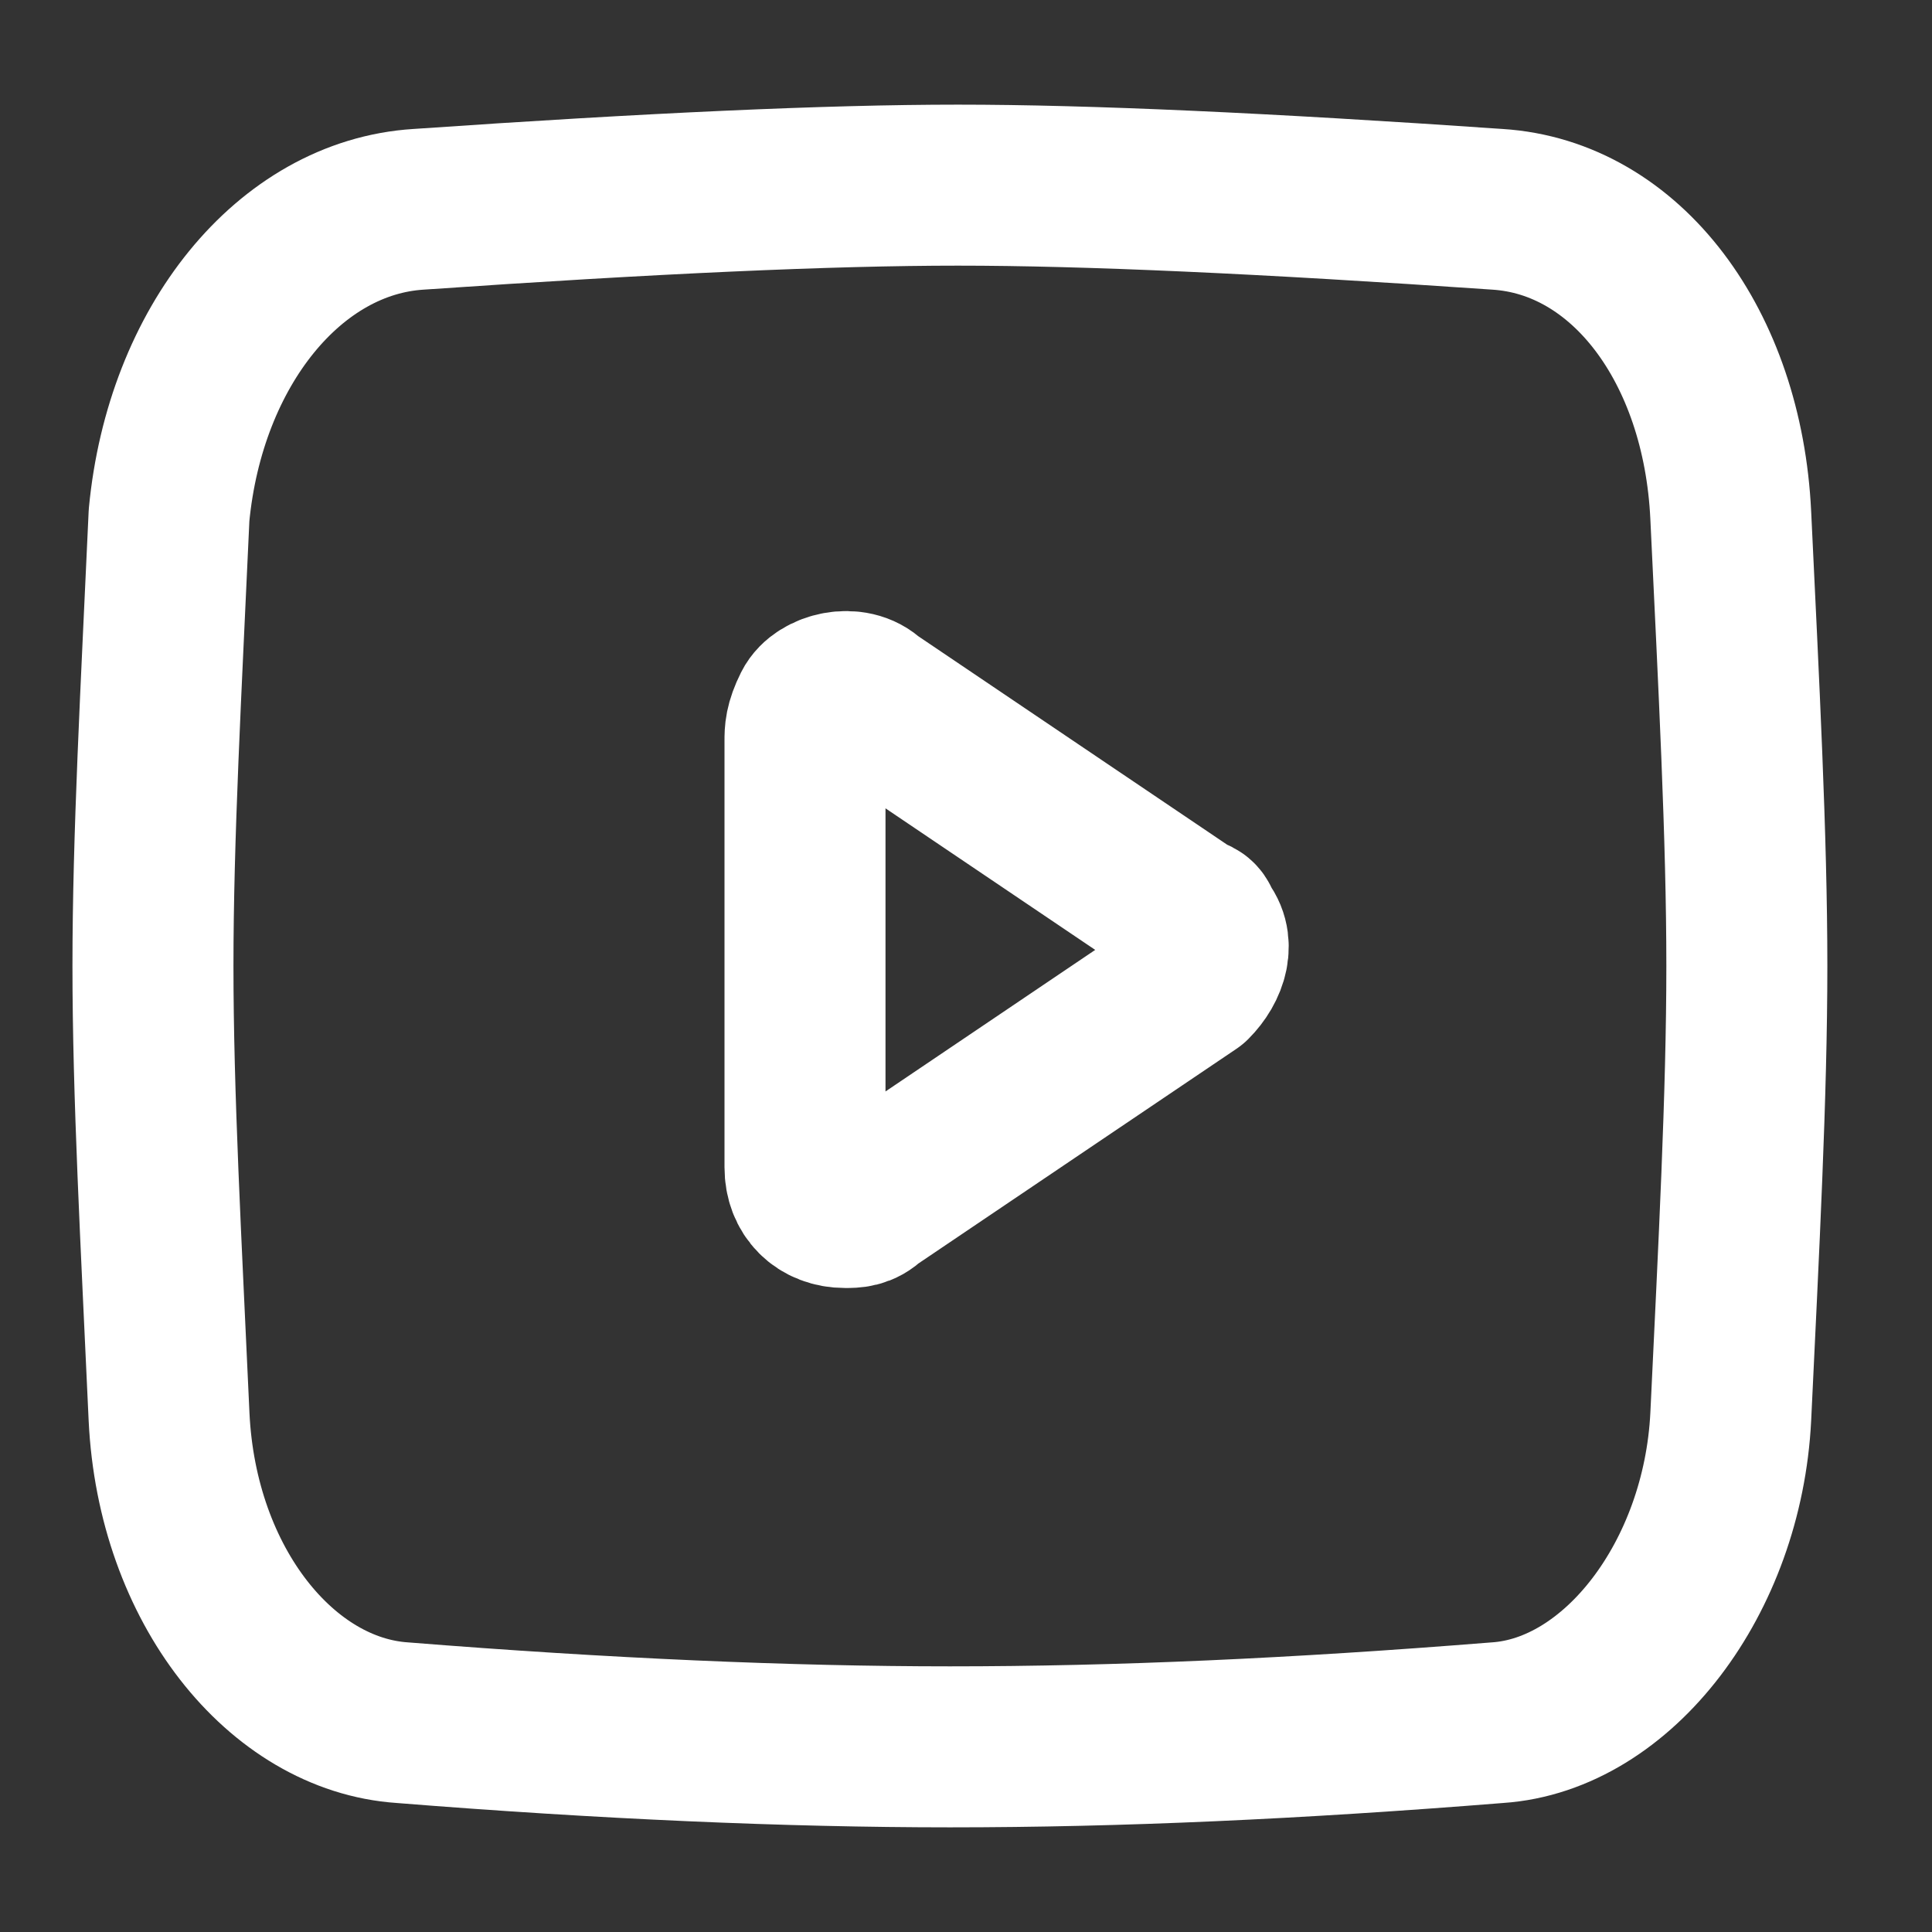
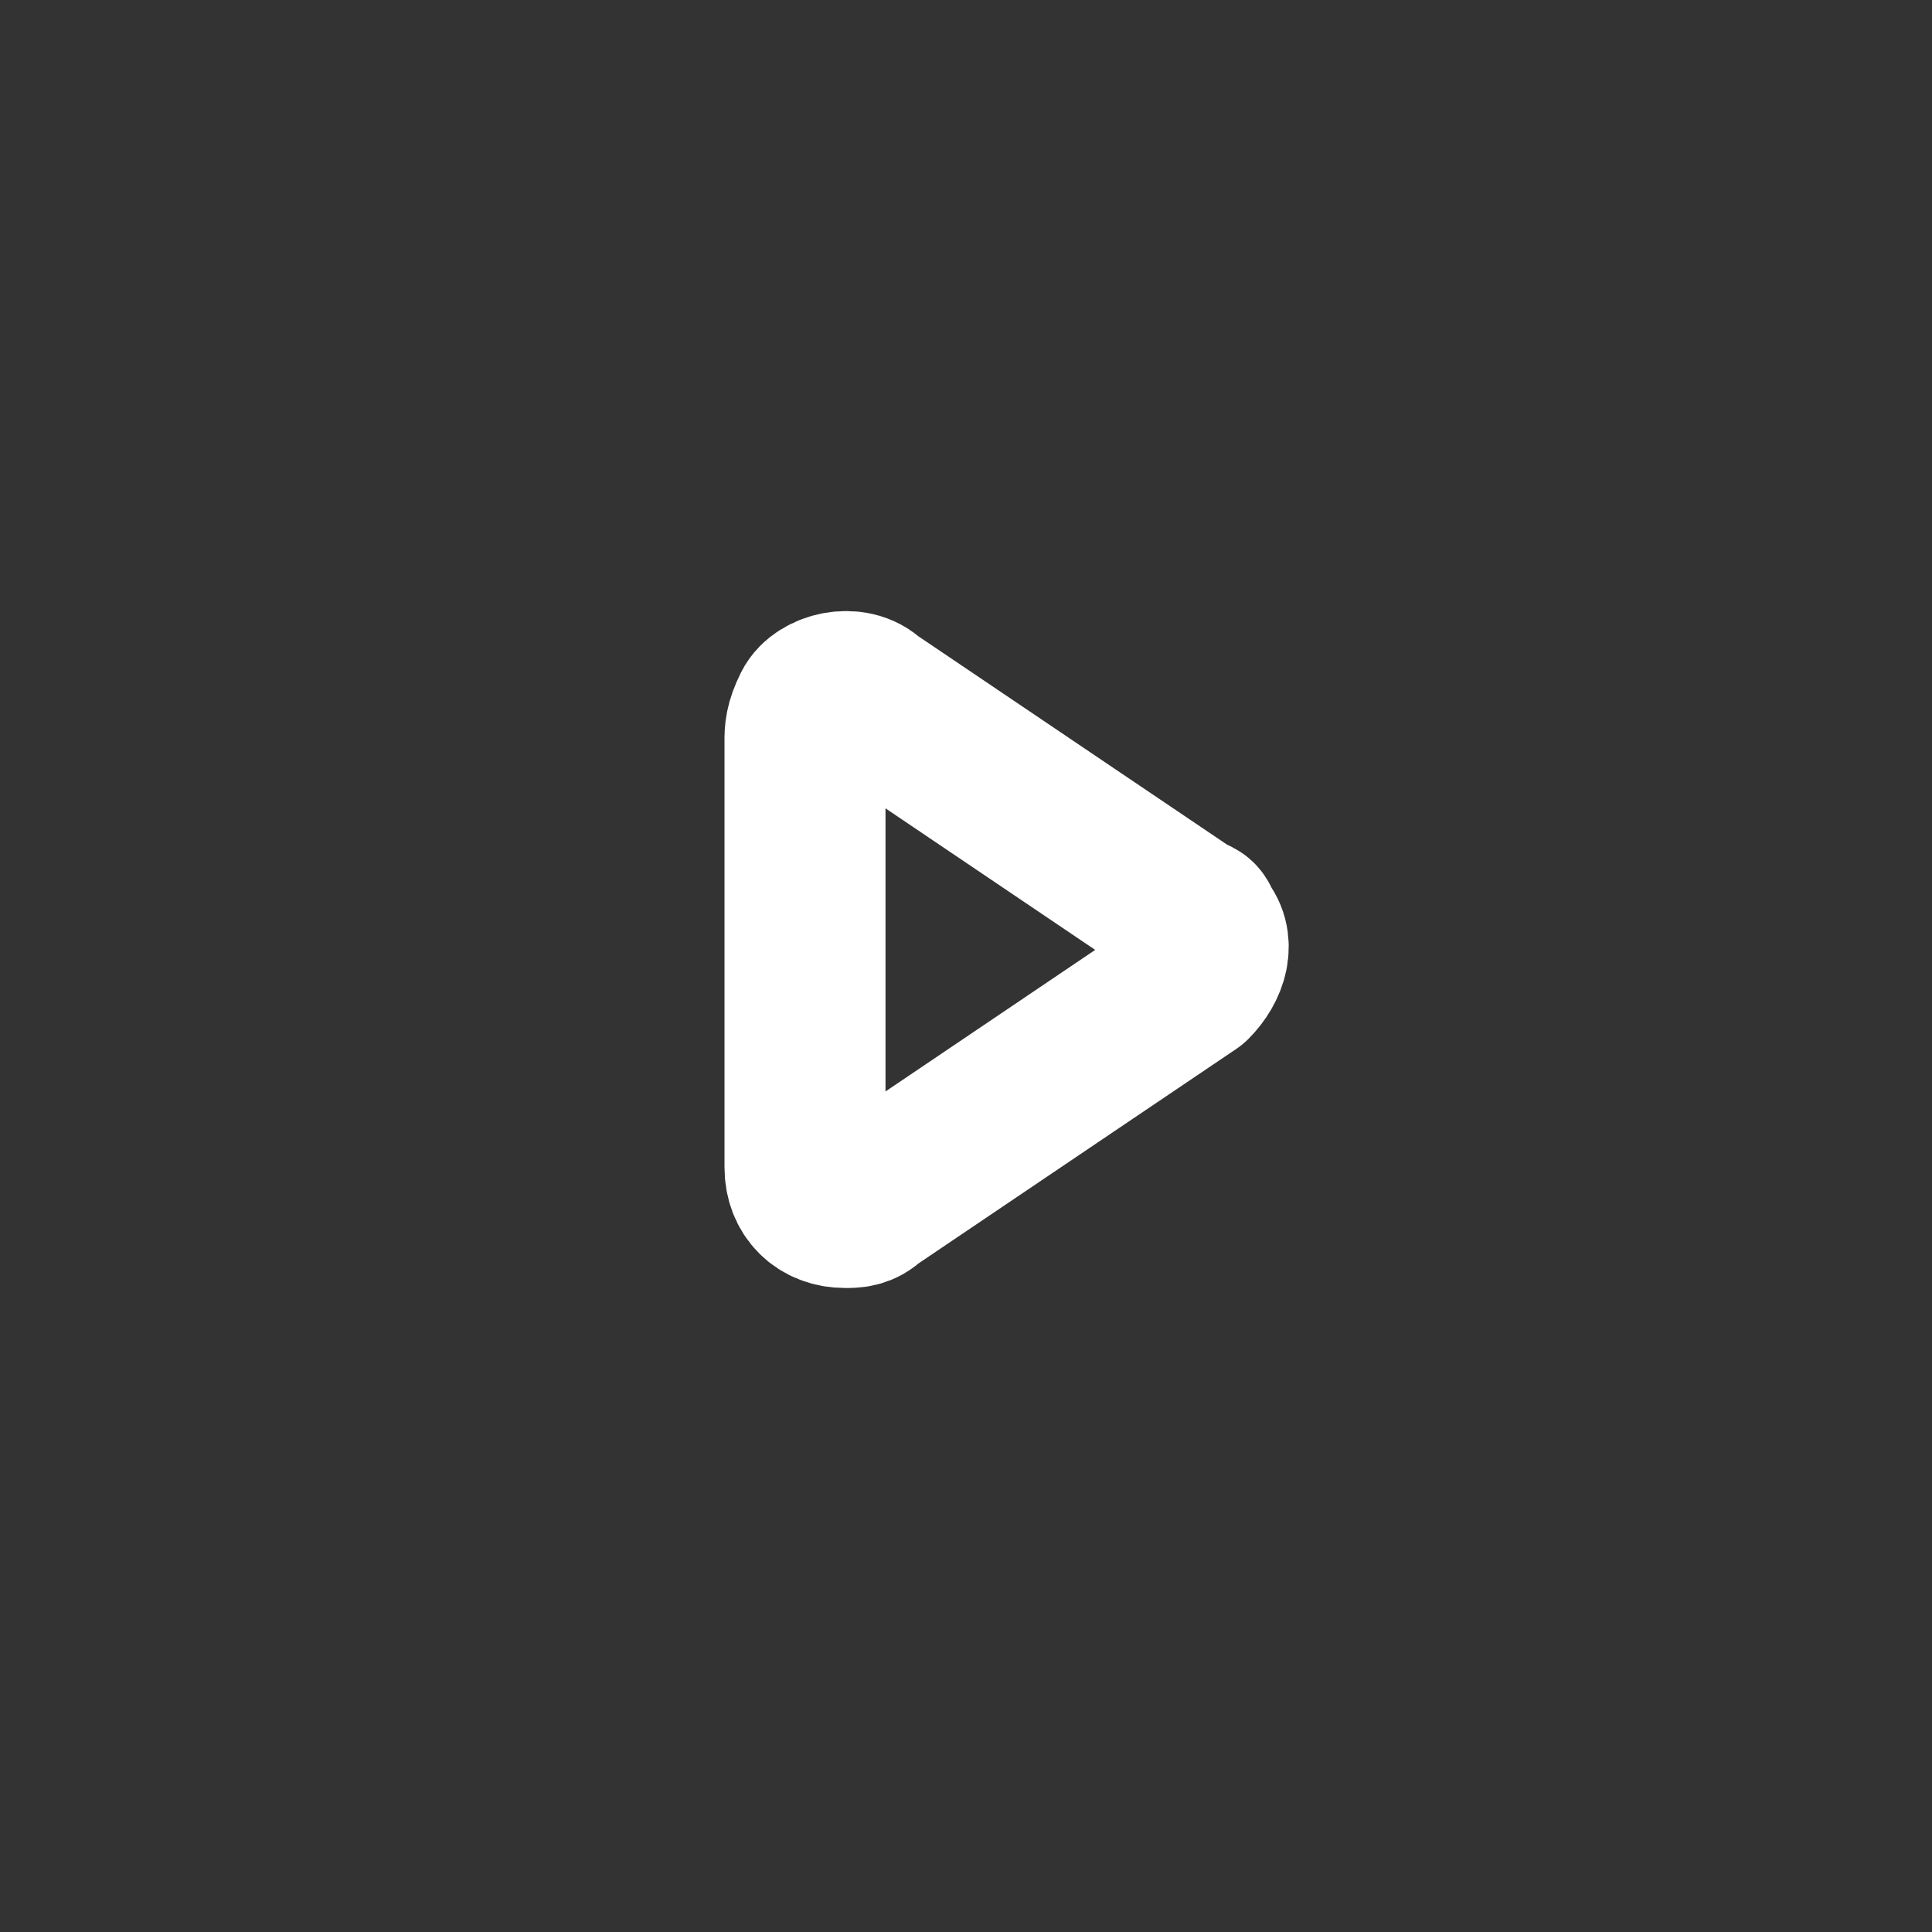
<svg xmlns="http://www.w3.org/2000/svg" version="1.1" id="Layer_1" x="0px" y="0px" viewBox="0 0 24 24" style="enable-background:new 0 0 24 24;" xml:space="preserve">
  <rect x="0" y="0" width="24" height="24" fill="#333333" stroke="none" />
  <style type="text/css">
	.st0{fill:none;stroke:#FFFFFF;stroke-width:2;stroke-linejoin:round;stroke-miterlimit:2;}
</style>
-   <path class="st0" d="M5.2,2.6c2.9-0.2,5.1-0.3,6.7-0.3c1.6,0,3.8,0.1,6.7,0.3l0,0c1.6,0.1,2.8,1.7,2.9,3.8c0.1,2.1,0.2,4,0.2,5.6  c0,1.6-0.1,3.5-0.2,5.6l0,0c-0.1,2-1.4,3.7-2.9,3.8c-2.5,0.2-4.7,0.3-6.8,0.3c-2,0-4.3-0.1-6.8-0.3l0,0c-1.5-0.1-2.8-1.7-2.9-3.8  c-0.1-2.2-0.2-4-0.2-5.6c0-1.6,0.1-3.4,0.2-5.6h0C2.3,4.3,3.6,2.7,5.2,2.6z" />
  <path class="st0" d="M10,9.2v5.3c0,0.3,0.2,0.5,0.5,0.5c0.1,0,0.2,0,0.3-0.1l4-2.7c0.2-0.2,0.3-0.5,0.1-0.7c0-0.1-0.1-0.1-0.1-0.1  l-4-2.7c-0.2-0.2-0.6-0.1-0.7,0.1C10,9,10,9.1,10,9.2z" />
</svg>